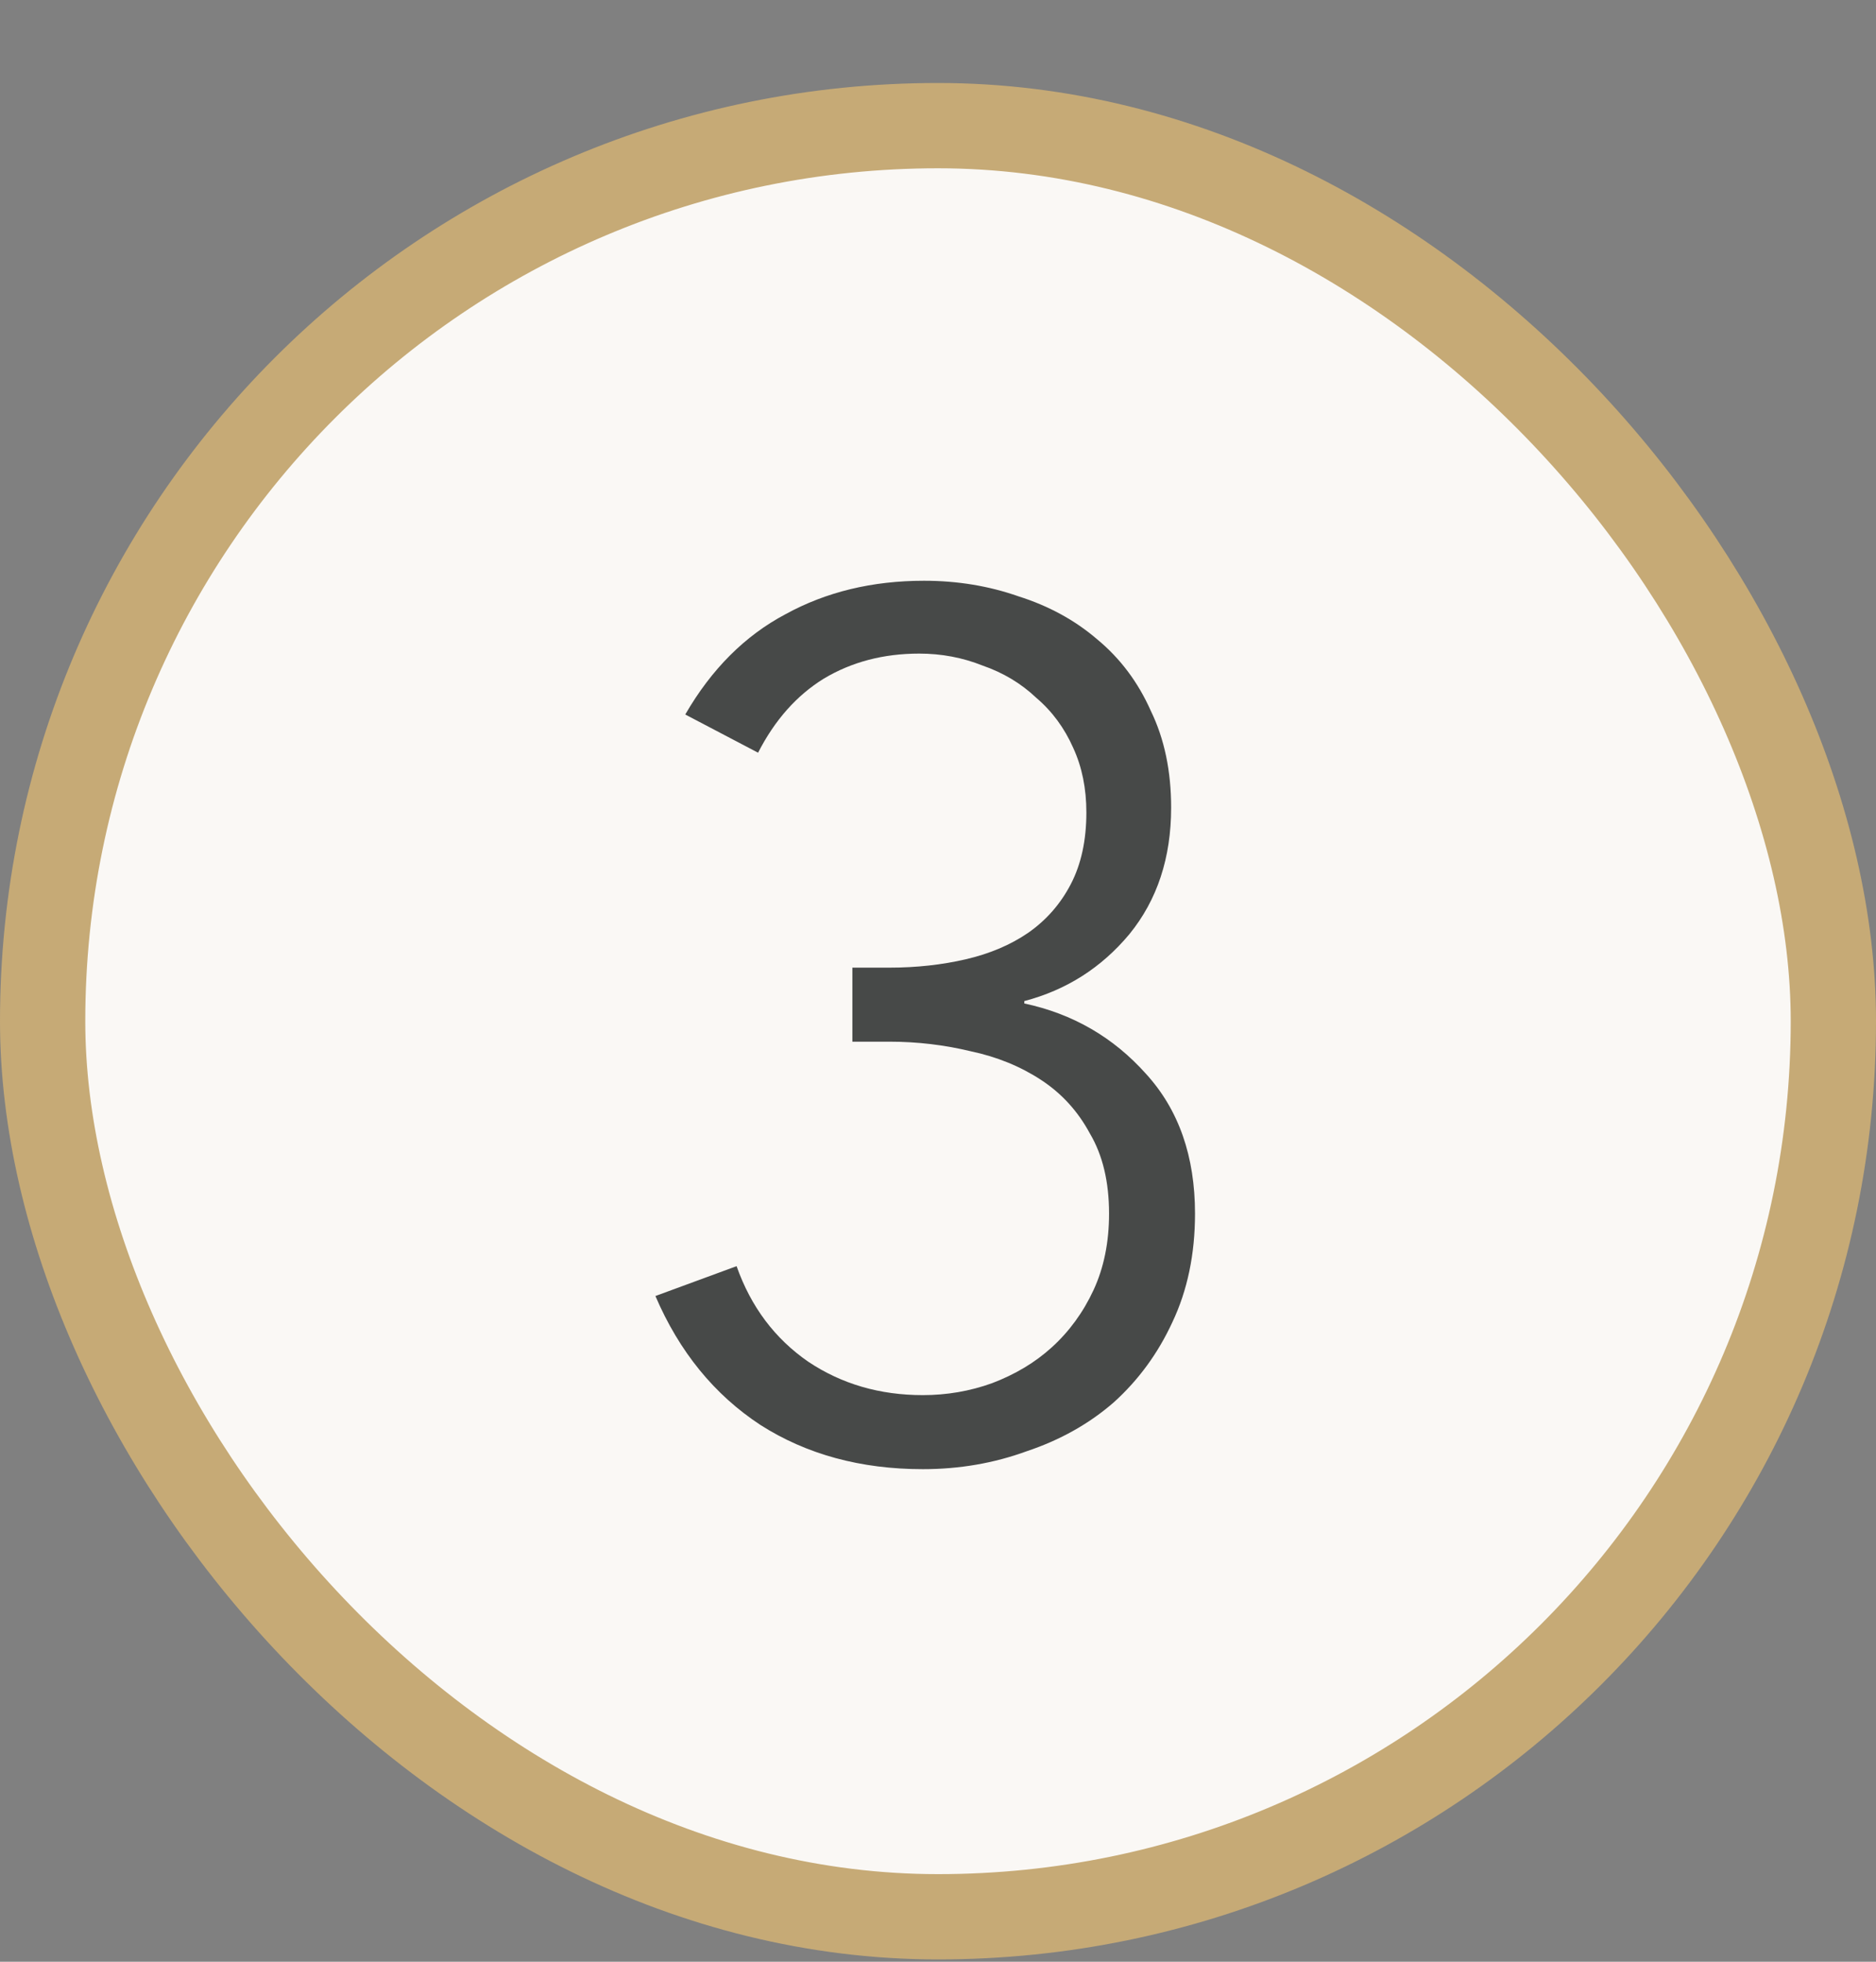
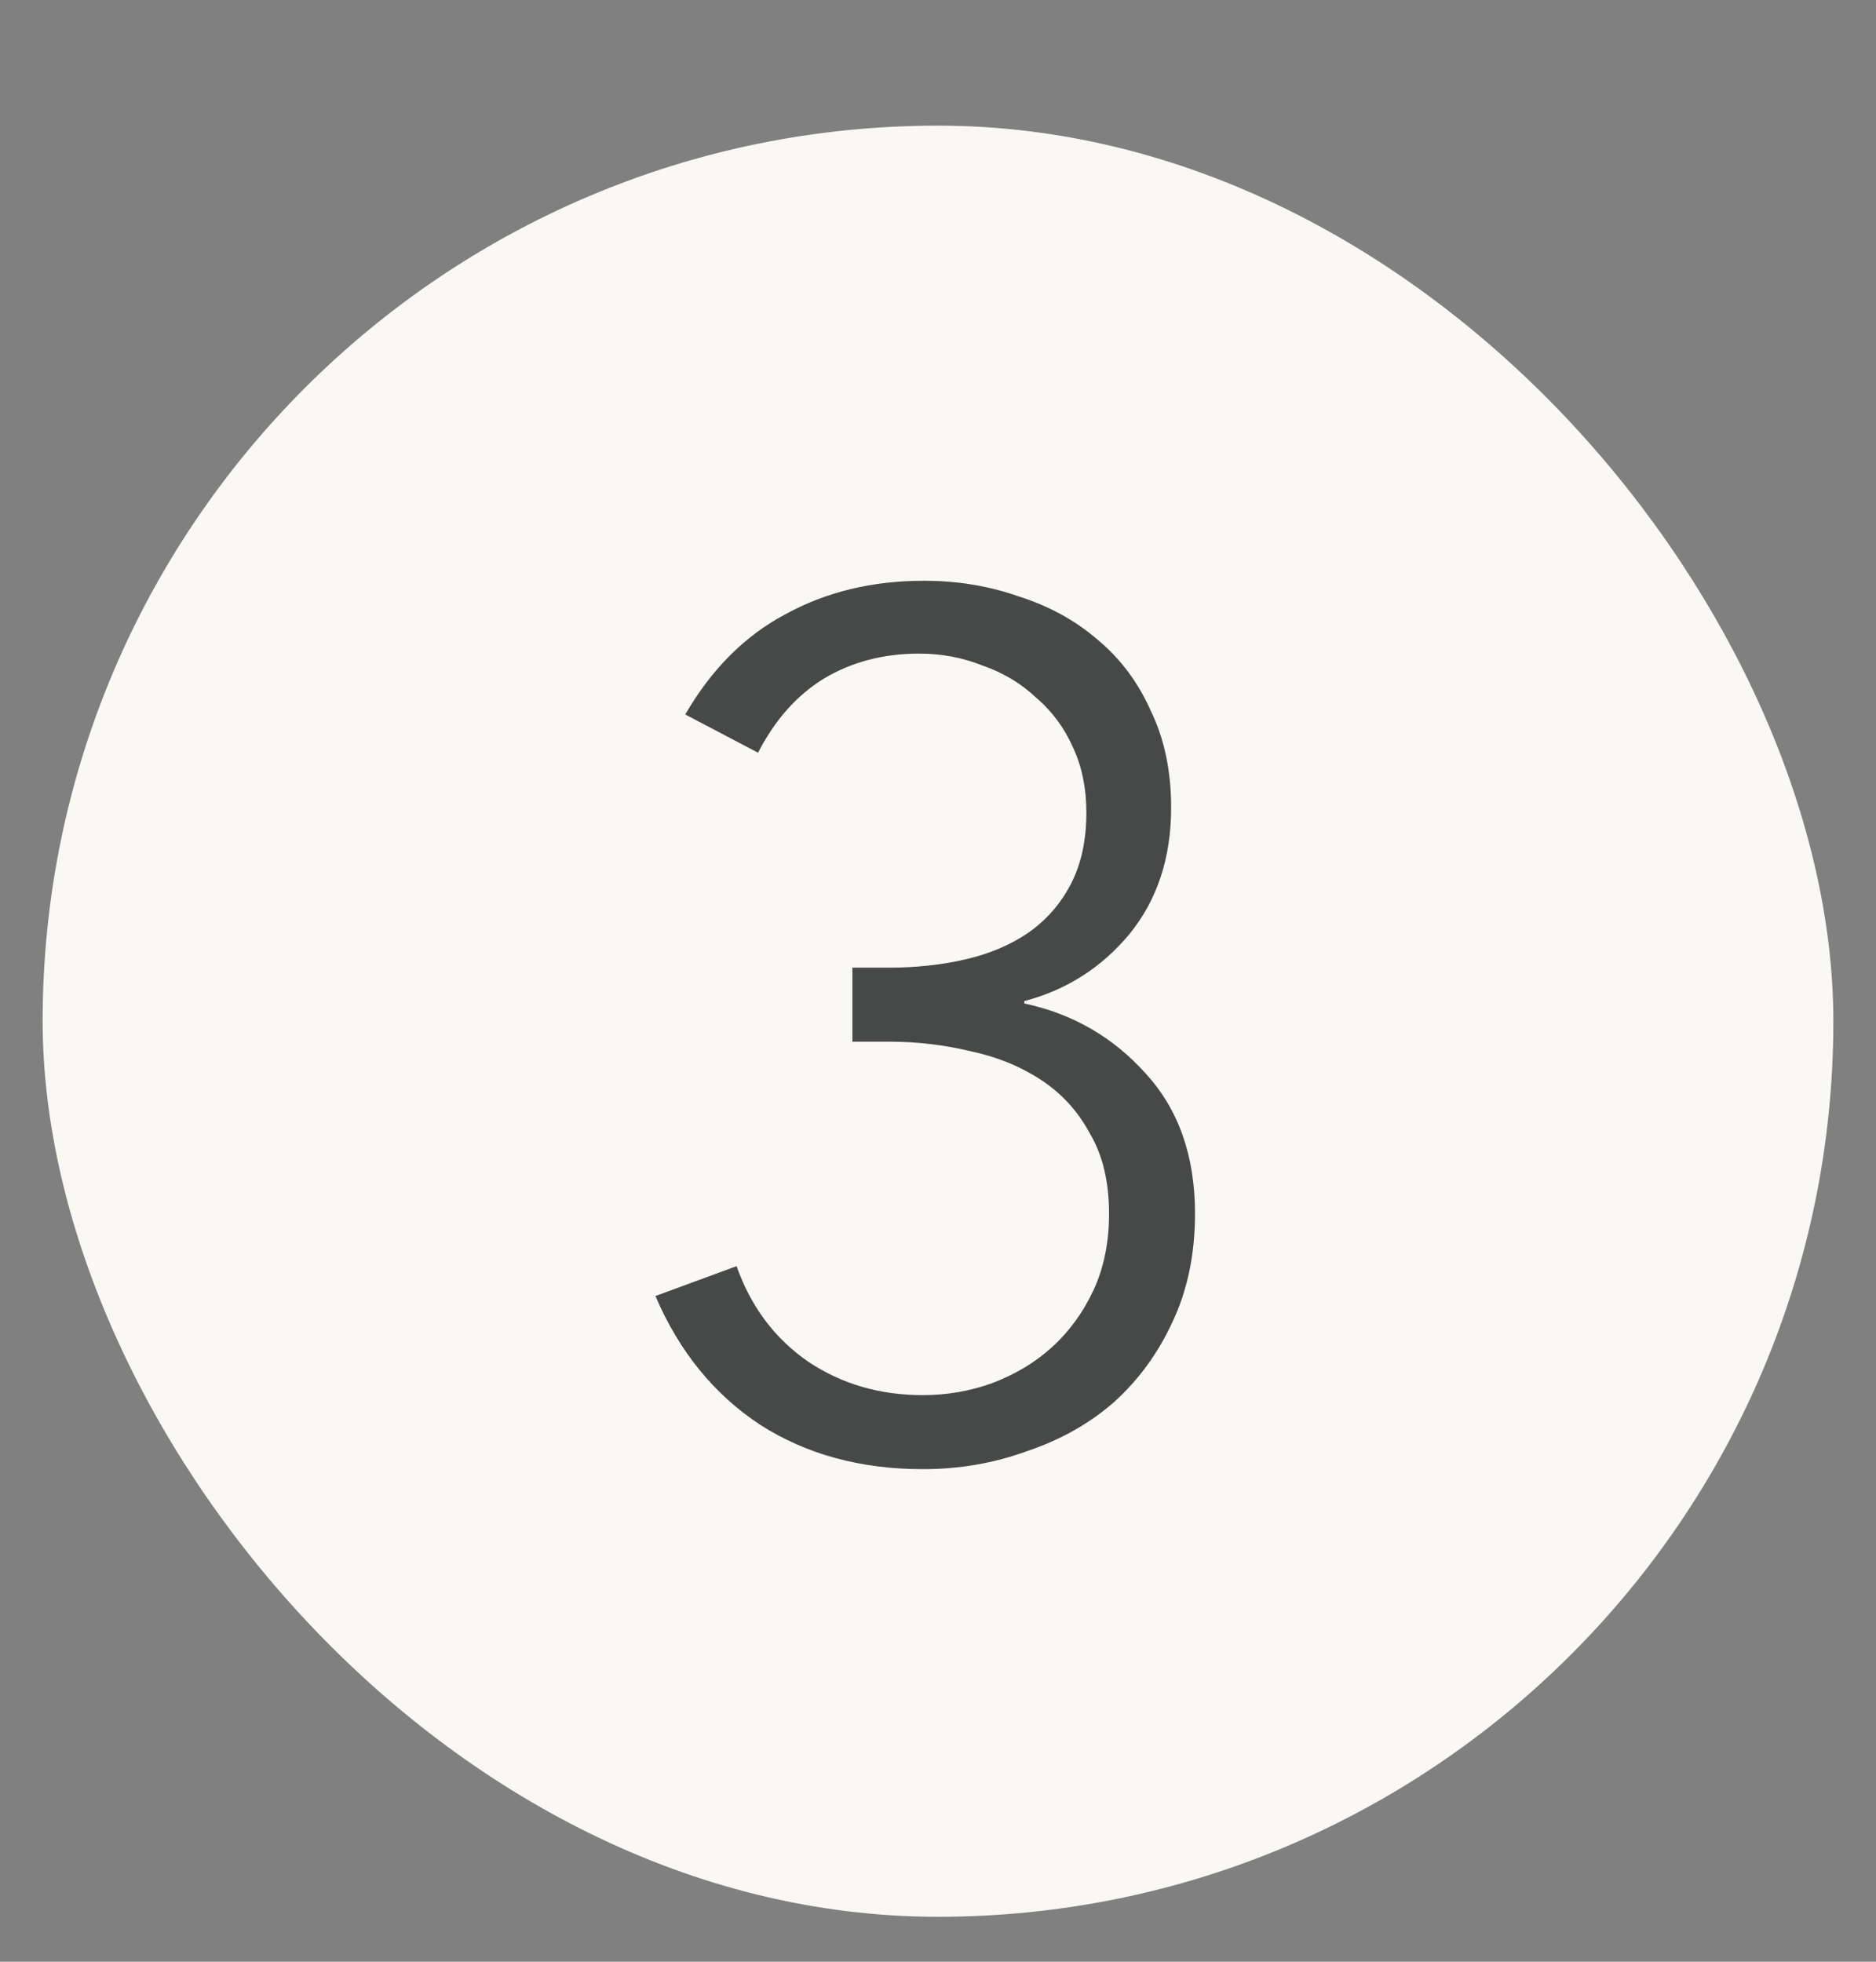
<svg xmlns="http://www.w3.org/2000/svg" width="22" height="23" viewBox="0 0 22 23" fill="none">
  <rect x="0" y="0" width="22" height="23" fill="#808080" stroke="none" />
  <rect x="0.5" y="1.473" width="21" height="21" rx="10.5" fill="#FAF8F5" />
-   <rect x="0.5" y="1.473" width="21" height="21" rx="10.5" stroke="#C6AA76" />
  <path d="M9.996 11.345H10.43C10.747 11.345 11.046 11.312 11.326 11.247C11.606 11.182 11.849 11.079 12.054 10.939C12.269 10.79 12.437 10.598 12.558 10.365C12.679 10.132 12.74 9.852 12.74 9.525C12.74 9.245 12.689 8.993 12.586 8.769C12.483 8.536 12.339 8.34 12.152 8.181C11.975 8.013 11.765 7.887 11.522 7.803C11.289 7.71 11.041 7.663 10.78 7.663C10.36 7.663 9.987 7.761 9.66 7.957C9.343 8.153 9.086 8.442 8.89 8.825L8.036 8.377C8.344 7.845 8.736 7.453 9.212 7.201C9.688 6.94 10.229 6.809 10.836 6.809C11.228 6.809 11.597 6.87 11.942 6.991C12.297 7.103 12.605 7.271 12.866 7.495C13.137 7.719 13.347 7.999 13.496 8.335C13.655 8.662 13.734 9.04 13.734 9.469C13.734 10.057 13.571 10.552 13.244 10.953C12.917 11.345 12.507 11.607 12.012 11.737V11.765C12.581 11.886 13.057 12.162 13.44 12.591C13.823 13.011 14.014 13.557 14.014 14.229C14.014 14.705 13.925 15.13 13.748 15.503C13.58 15.867 13.351 16.18 13.062 16.441C12.773 16.693 12.432 16.884 12.04 17.015C11.657 17.155 11.251 17.225 10.822 17.225C10.094 17.225 9.459 17.052 8.918 16.707C8.377 16.352 7.966 15.848 7.686 15.195L8.638 14.845C8.806 15.321 9.086 15.694 9.478 15.965C9.87 16.227 10.318 16.357 10.822 16.357C11.102 16.357 11.373 16.311 11.634 16.217C11.905 16.114 12.138 15.975 12.334 15.797C12.539 15.611 12.703 15.386 12.824 15.125C12.945 14.864 13.006 14.565 13.006 14.229C13.006 13.856 12.931 13.543 12.782 13.291C12.642 13.03 12.451 12.82 12.208 12.661C11.965 12.502 11.69 12.39 11.382 12.325C11.074 12.251 10.757 12.213 10.43 12.213H9.996V11.345Z" fill="#474948" />
</svg>